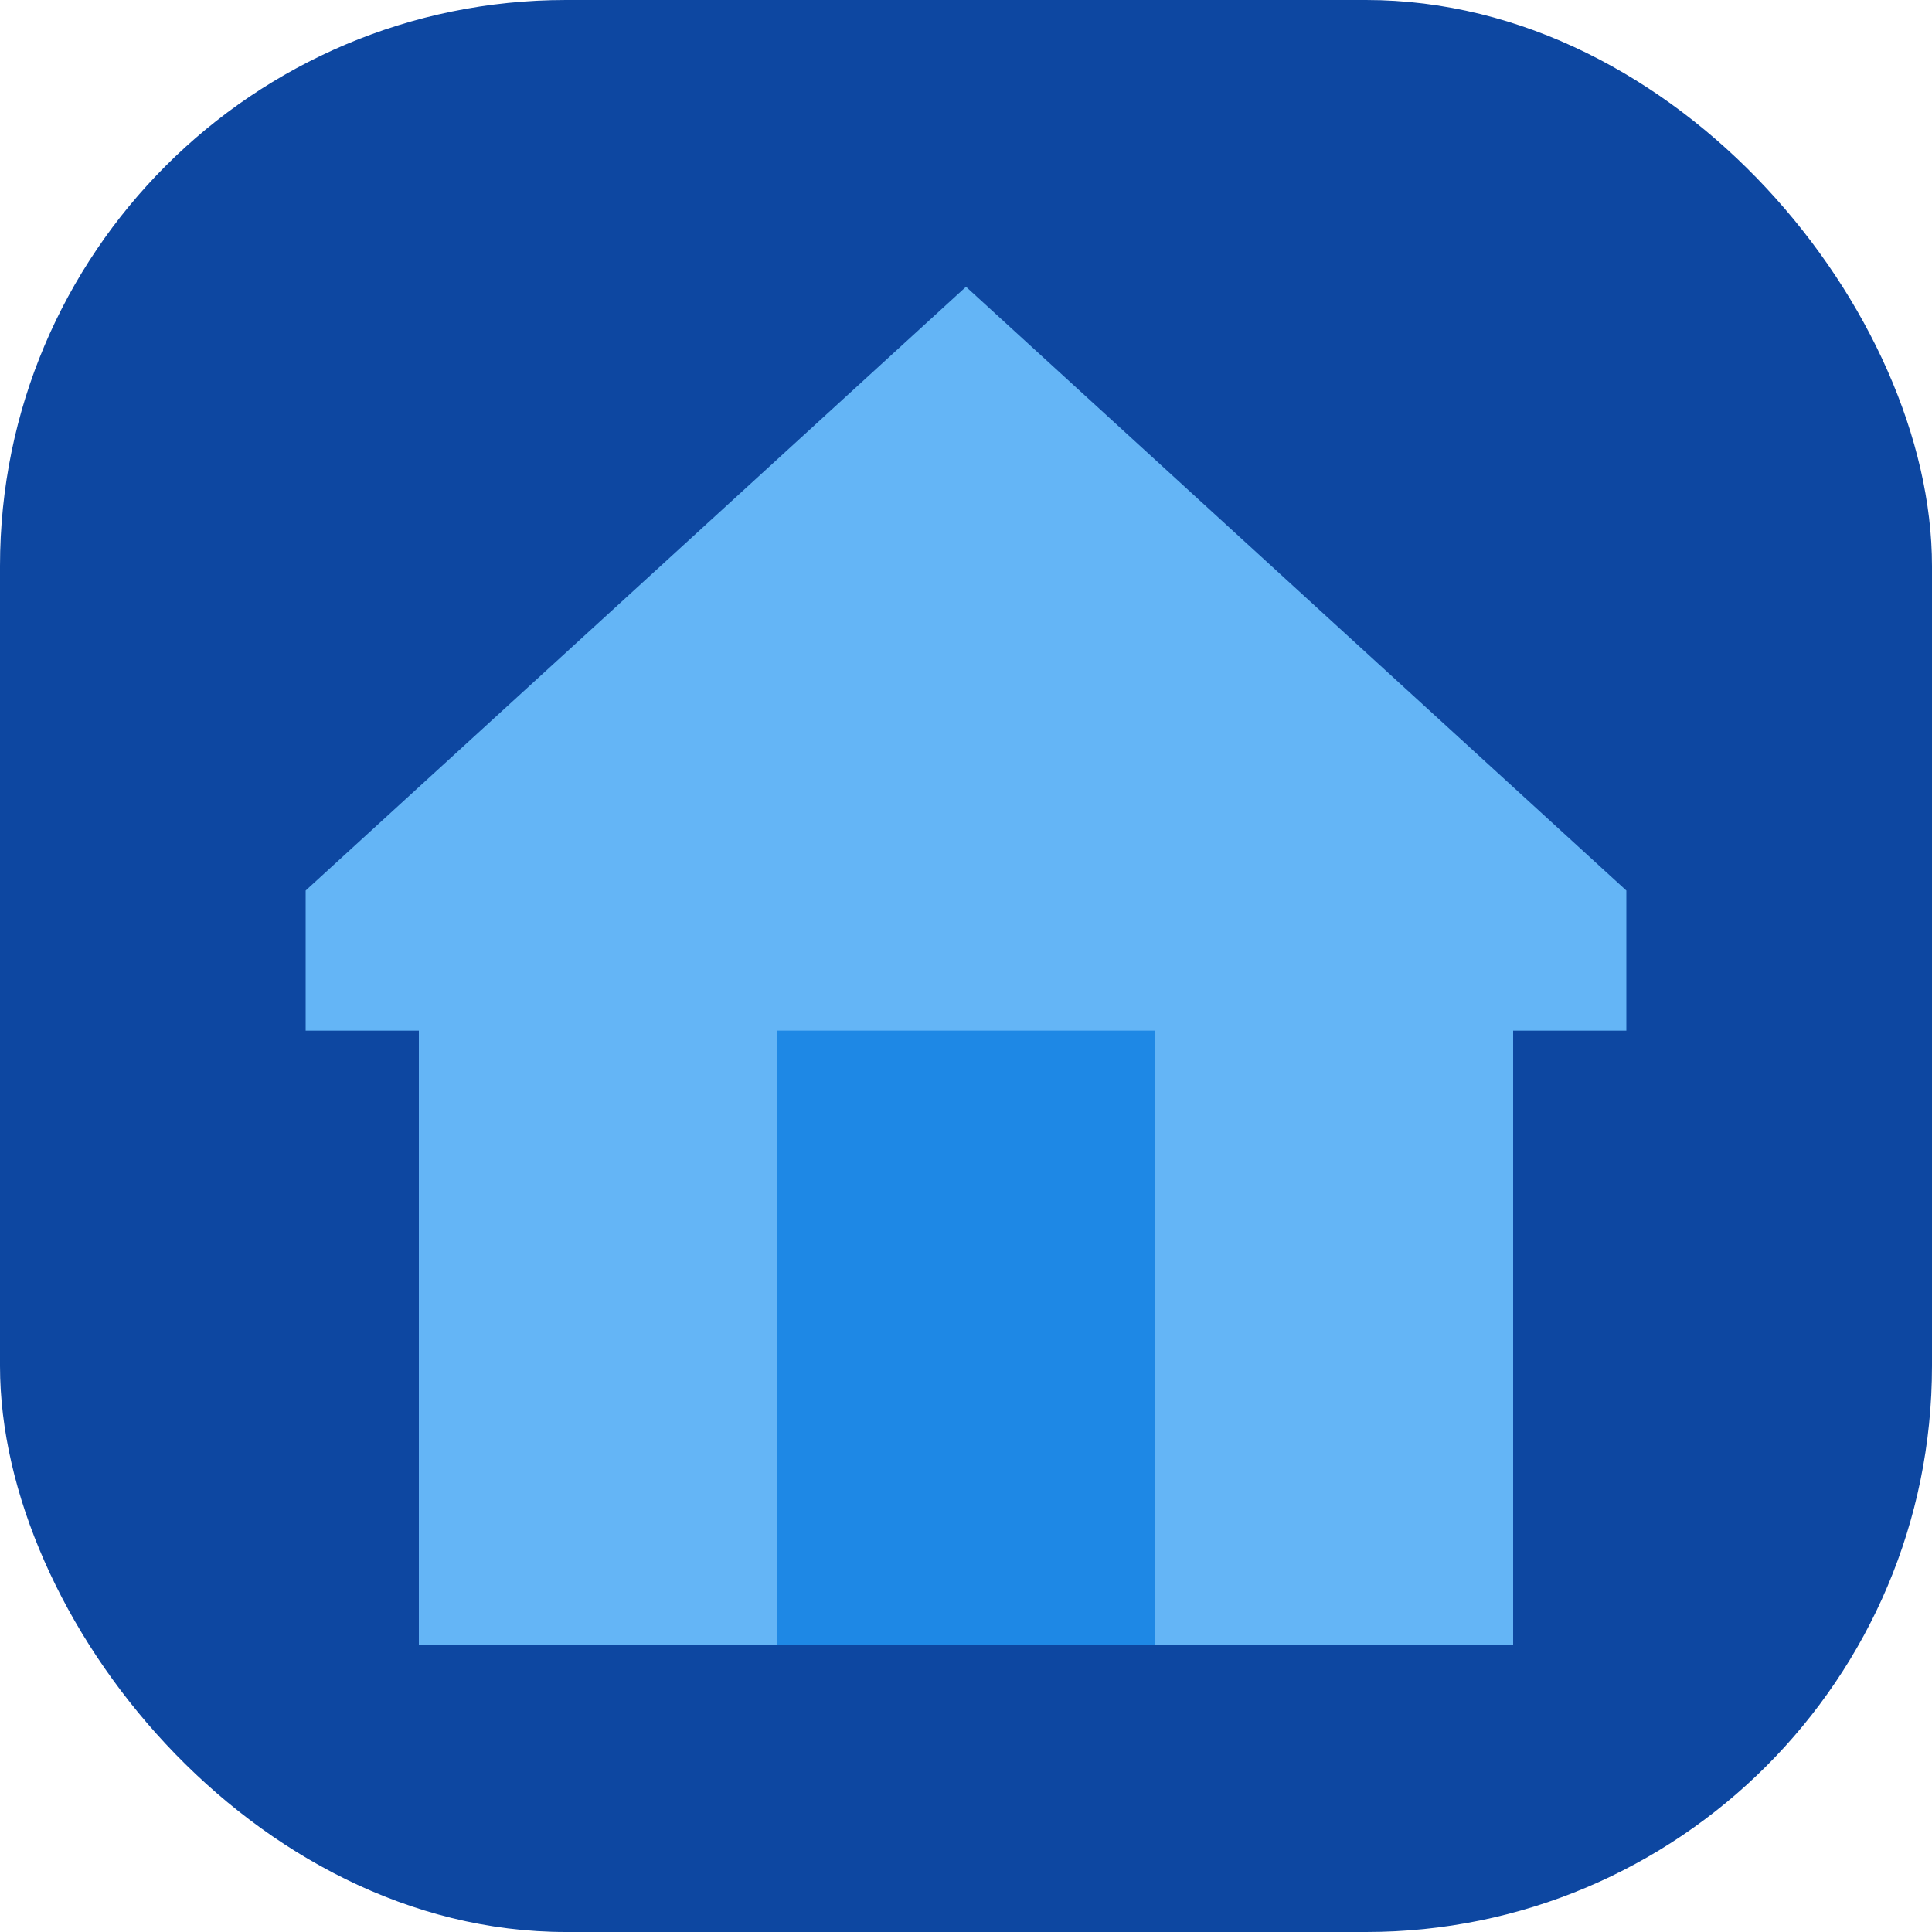
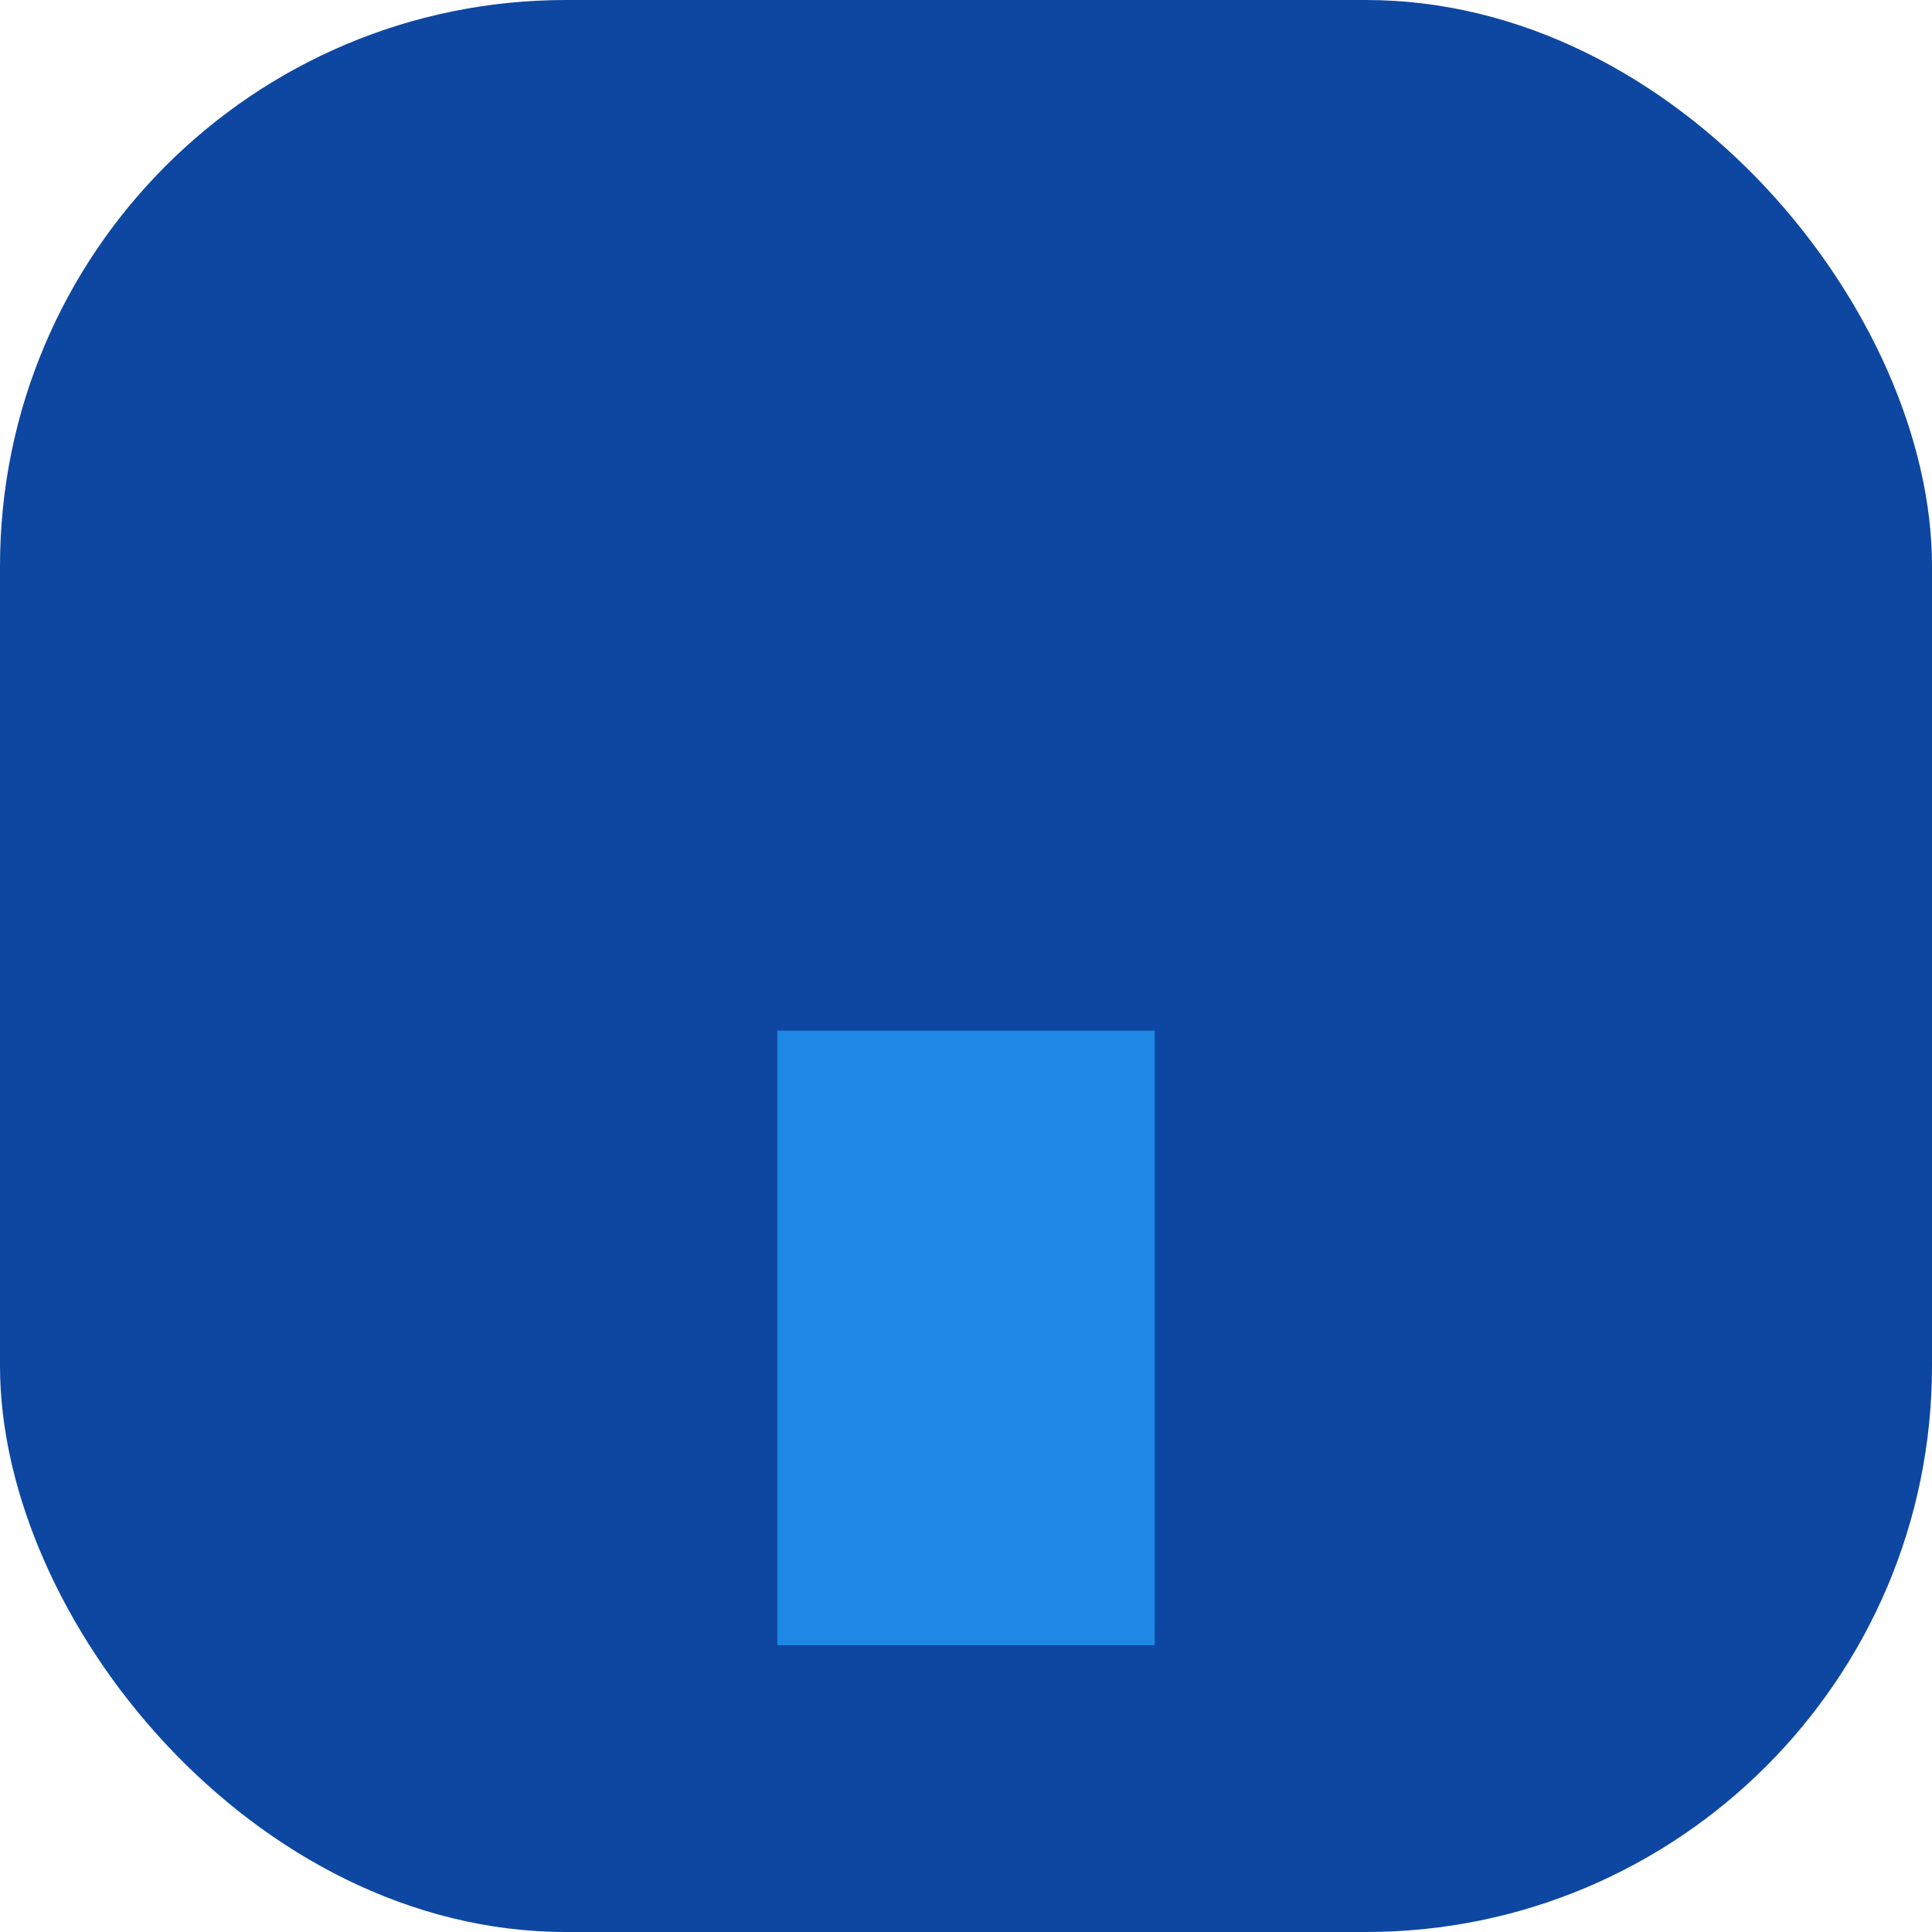
<svg xmlns="http://www.w3.org/2000/svg" id="Layer_2" height="512" viewBox="0 0 512 512" width="512" data-name="Layer 2">
  <g id="Icon">
    <g id="_01" data-name="01">
      <rect id="Background" fill="#0d47a1" height="512" rx="150" width="512" />
      <g>
-         <path d="m431 236v37.13h-30v162.87h-290v-162.87h-30v-37.13l175-160z" fill="#64b5f6" />
        <path d="m206 273.13h100v162.87h-100z" fill="#1e88e5" />
      </g>
    </g>
  </g>
</svg>